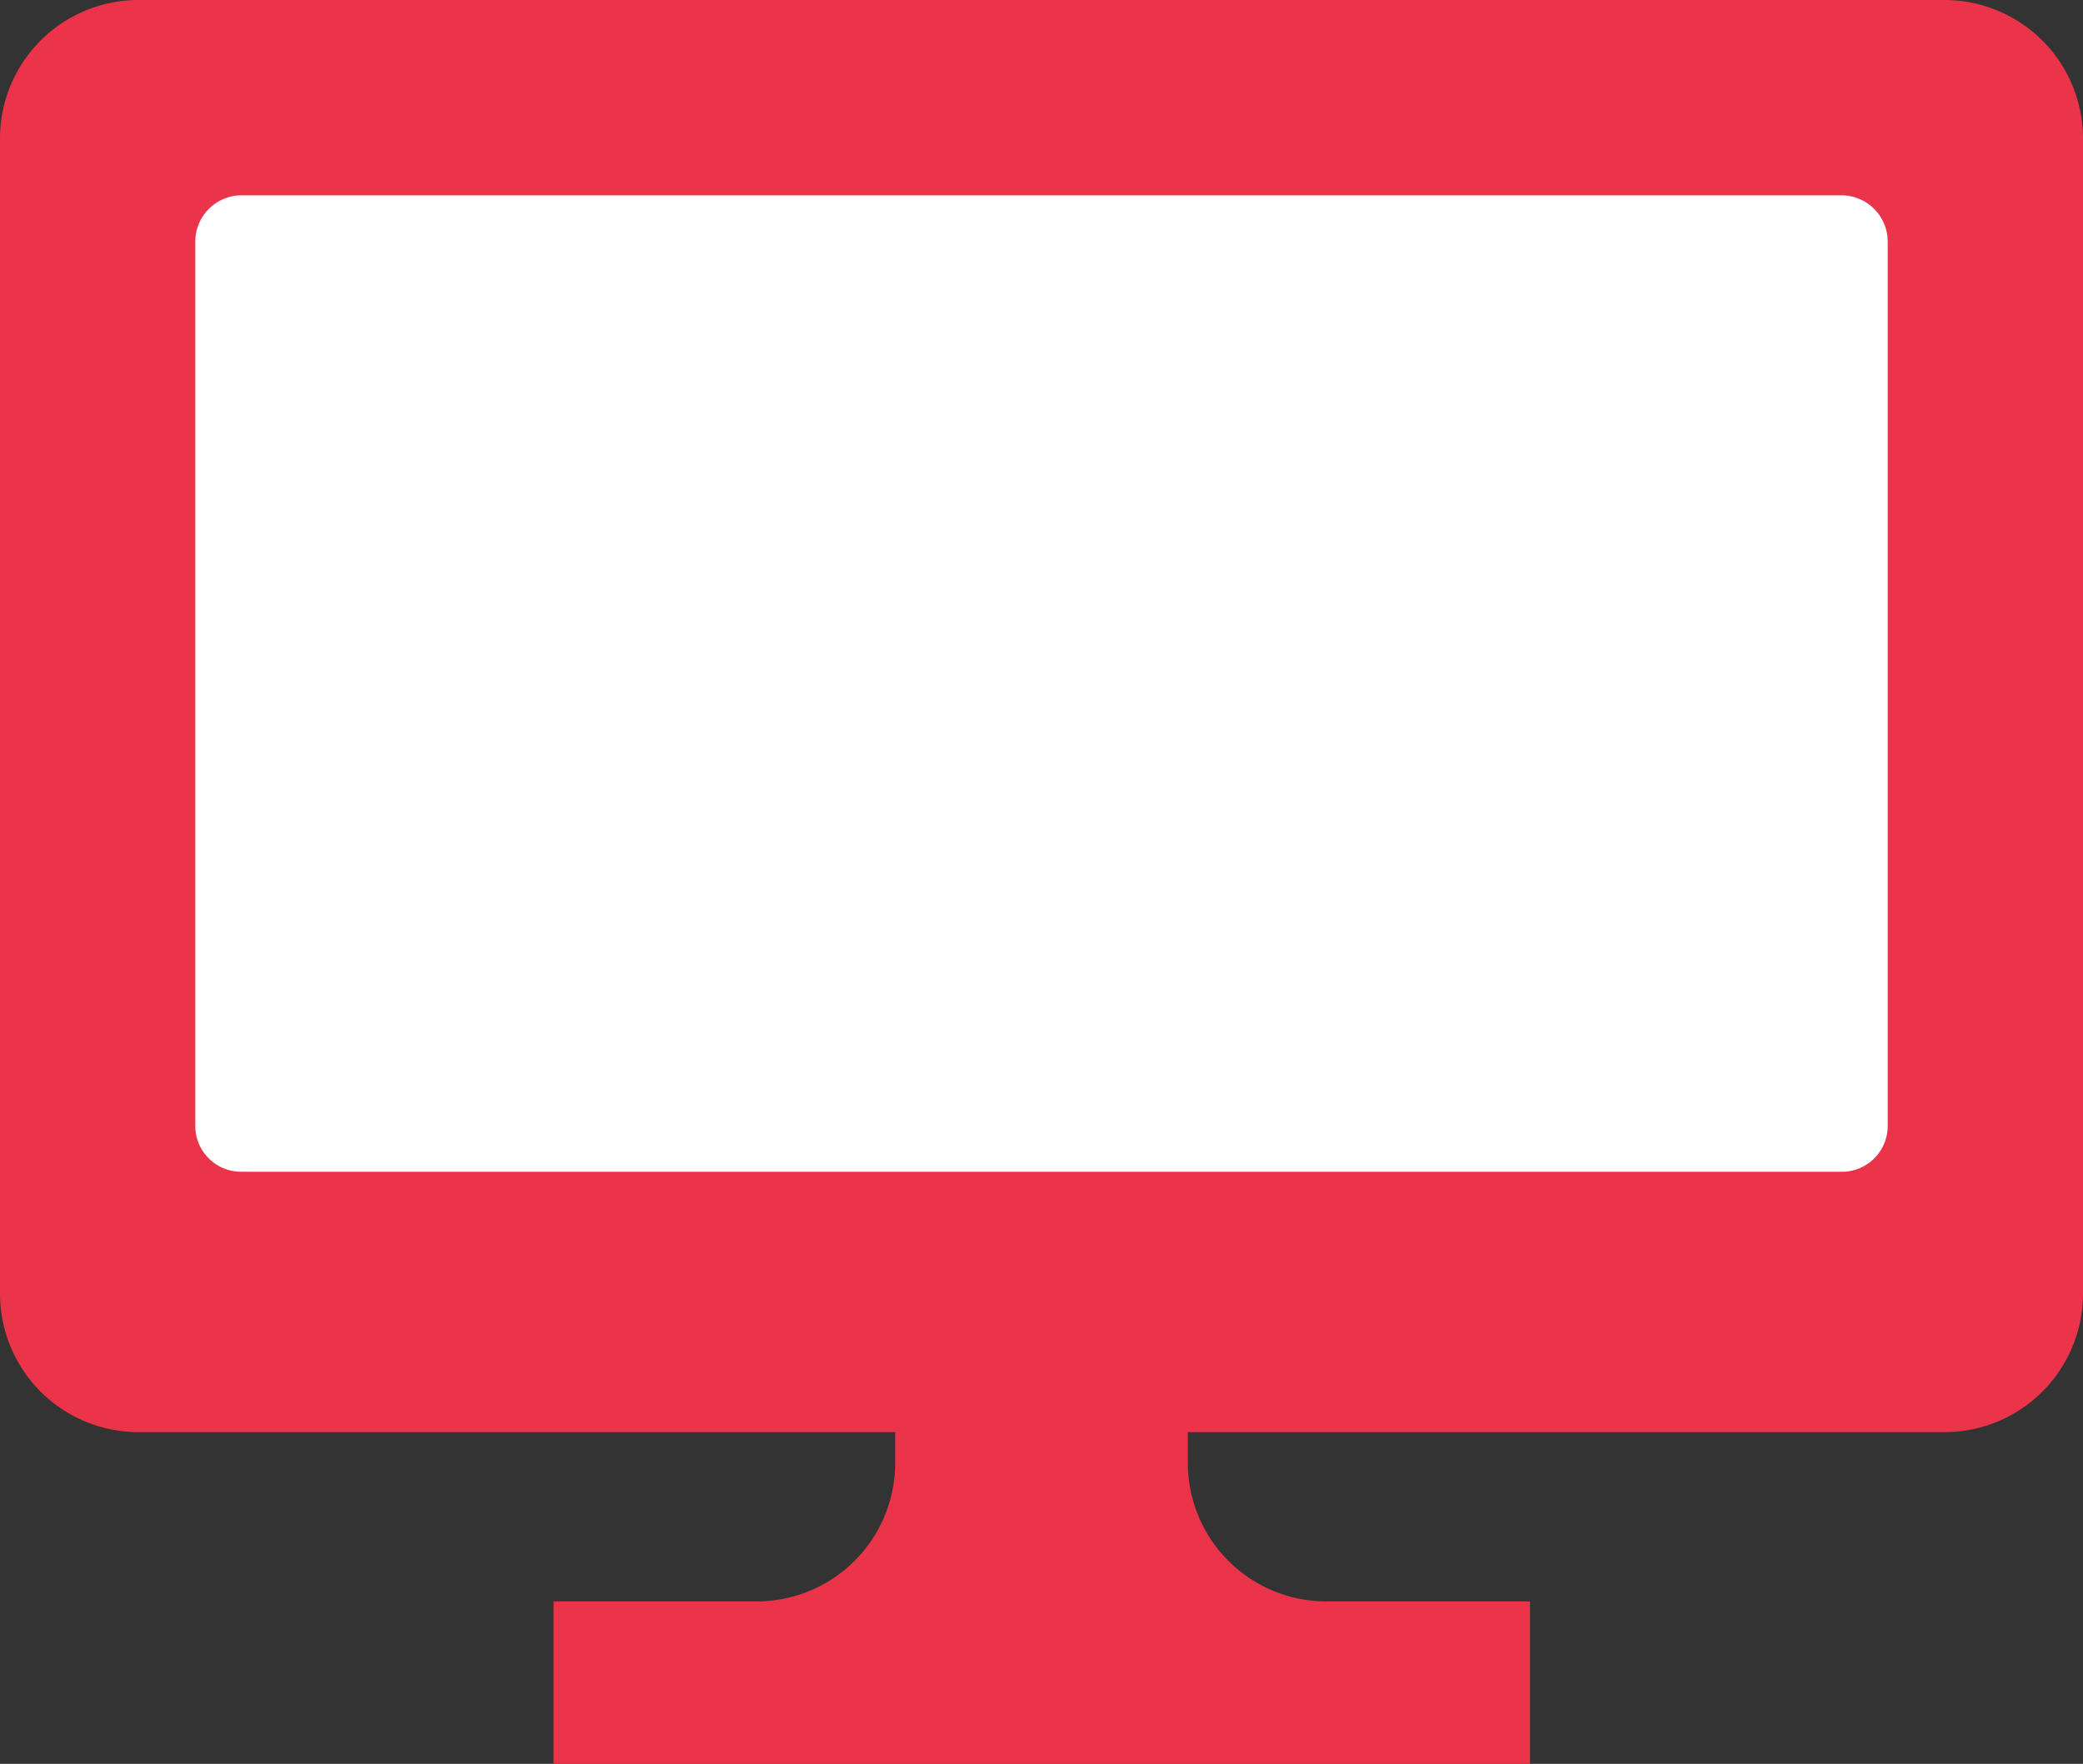
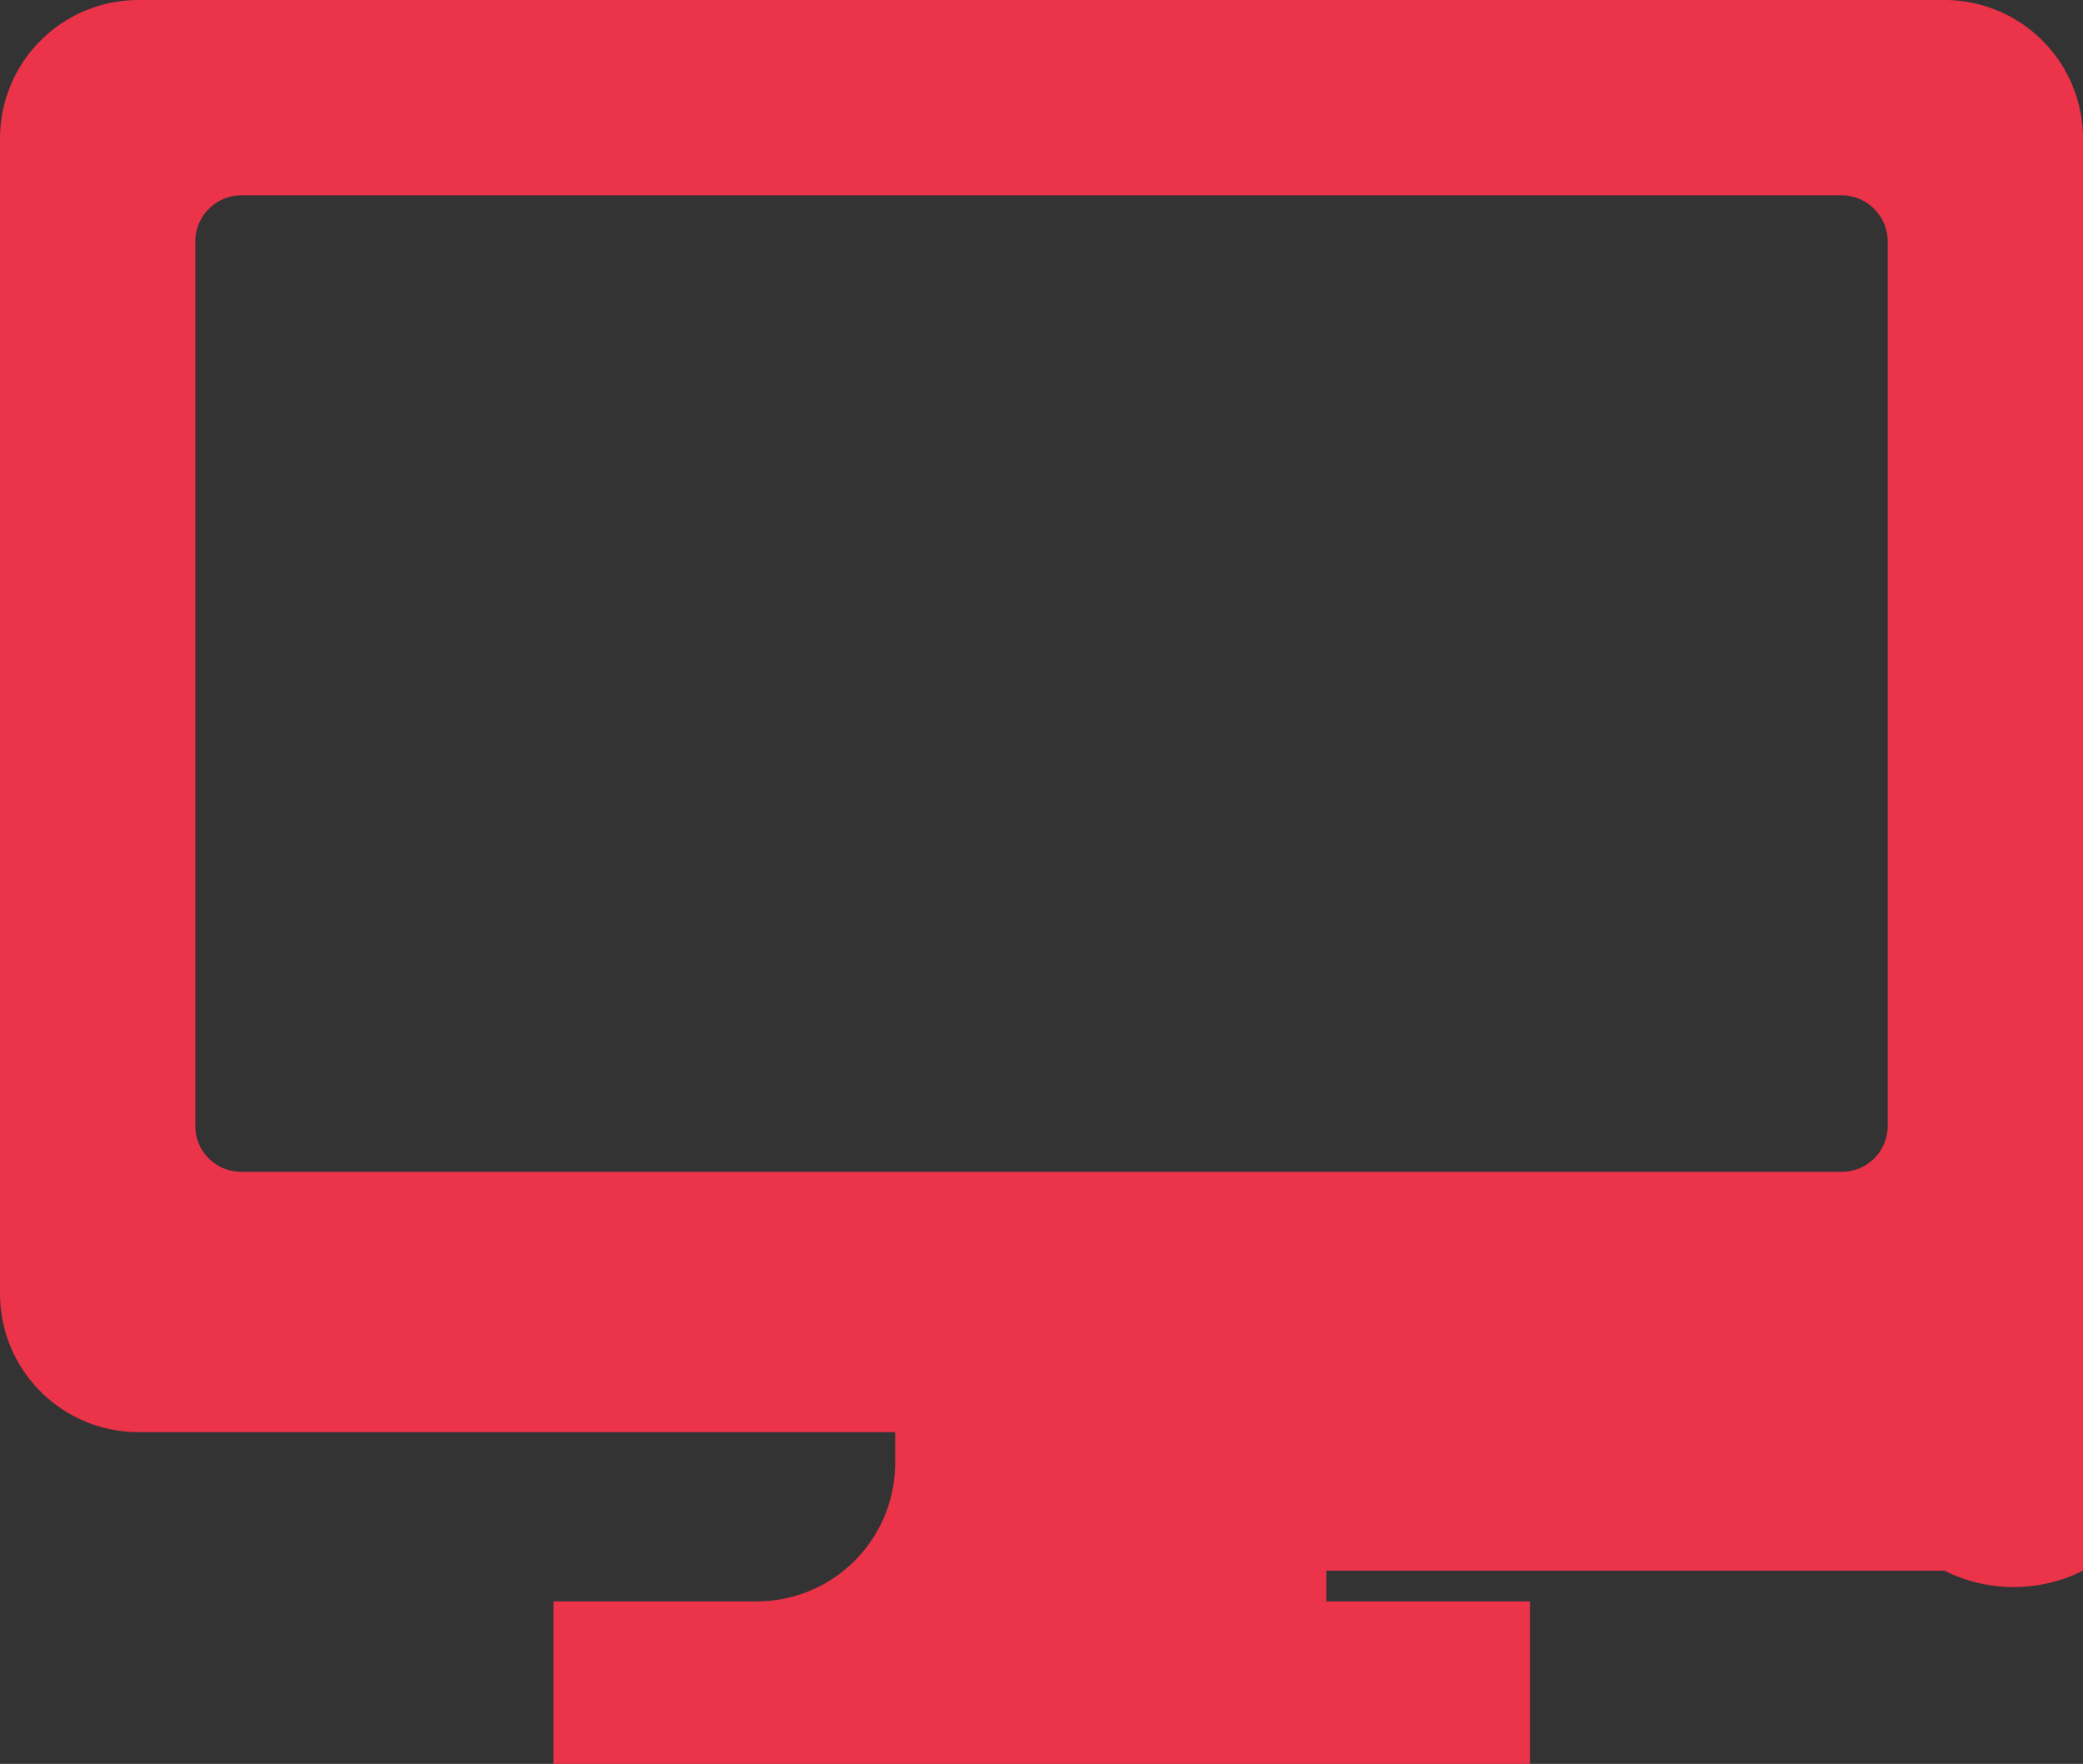
<svg xmlns="http://www.w3.org/2000/svg" id="レイヤー_1" data-name="レイヤー 1" viewBox="0 0 40 33.87">
  <rect x="0" y="0" width="40" height="33.87" fill="#333333" stroke="none" />
  <defs>
    <style>.cls-1{fill:#fff;}.cls-2{fill:#eb3349;}</style>
  </defs>
  <title>pc_icon</title>
-   <rect class="cls-1" x="2.03" y="0.82" width="35.56" height="24.11" />
-   <path class="cls-2" d="M37.34,3.06H2.66A2.66,2.66,0,0,0,0,5.72V27.91a2.66,2.66,0,0,0,2.66,2.65H17.19v.59a2.66,2.66,0,0,1-2.66,2.66h-3.9v3.13H29.38V33.81H25.47a2.66,2.66,0,0,1-2.66-2.66v-.59H37.34A2.66,2.66,0,0,0,40,27.91V5.72A2.66,2.66,0,0,0,37.34,3.06ZM36.25,24.68a.88.88,0,0,1-.89.88H4.64a.88.88,0,0,1-.89-.88V7.7a.89.89,0,0,1,.89-.89H35.36a.89.89,0,0,1,.89.89Z" transform="translate(0 -3.06)" />
+   <path class="cls-2" d="M37.34,3.06H2.66A2.66,2.66,0,0,0,0,5.72V27.91a2.66,2.66,0,0,0,2.66,2.65H17.19v.59a2.66,2.66,0,0,1-2.66,2.66h-3.9v3.13H29.38V33.81H25.47v-.59H37.34A2.66,2.66,0,0,0,40,27.91V5.72A2.66,2.66,0,0,0,37.34,3.06ZM36.25,24.68a.88.88,0,0,1-.89.88H4.64a.88.88,0,0,1-.89-.88V7.7a.89.89,0,0,1,.89-.89H35.36a.89.89,0,0,1,.89.89Z" transform="translate(0 -3.06)" />
</svg>